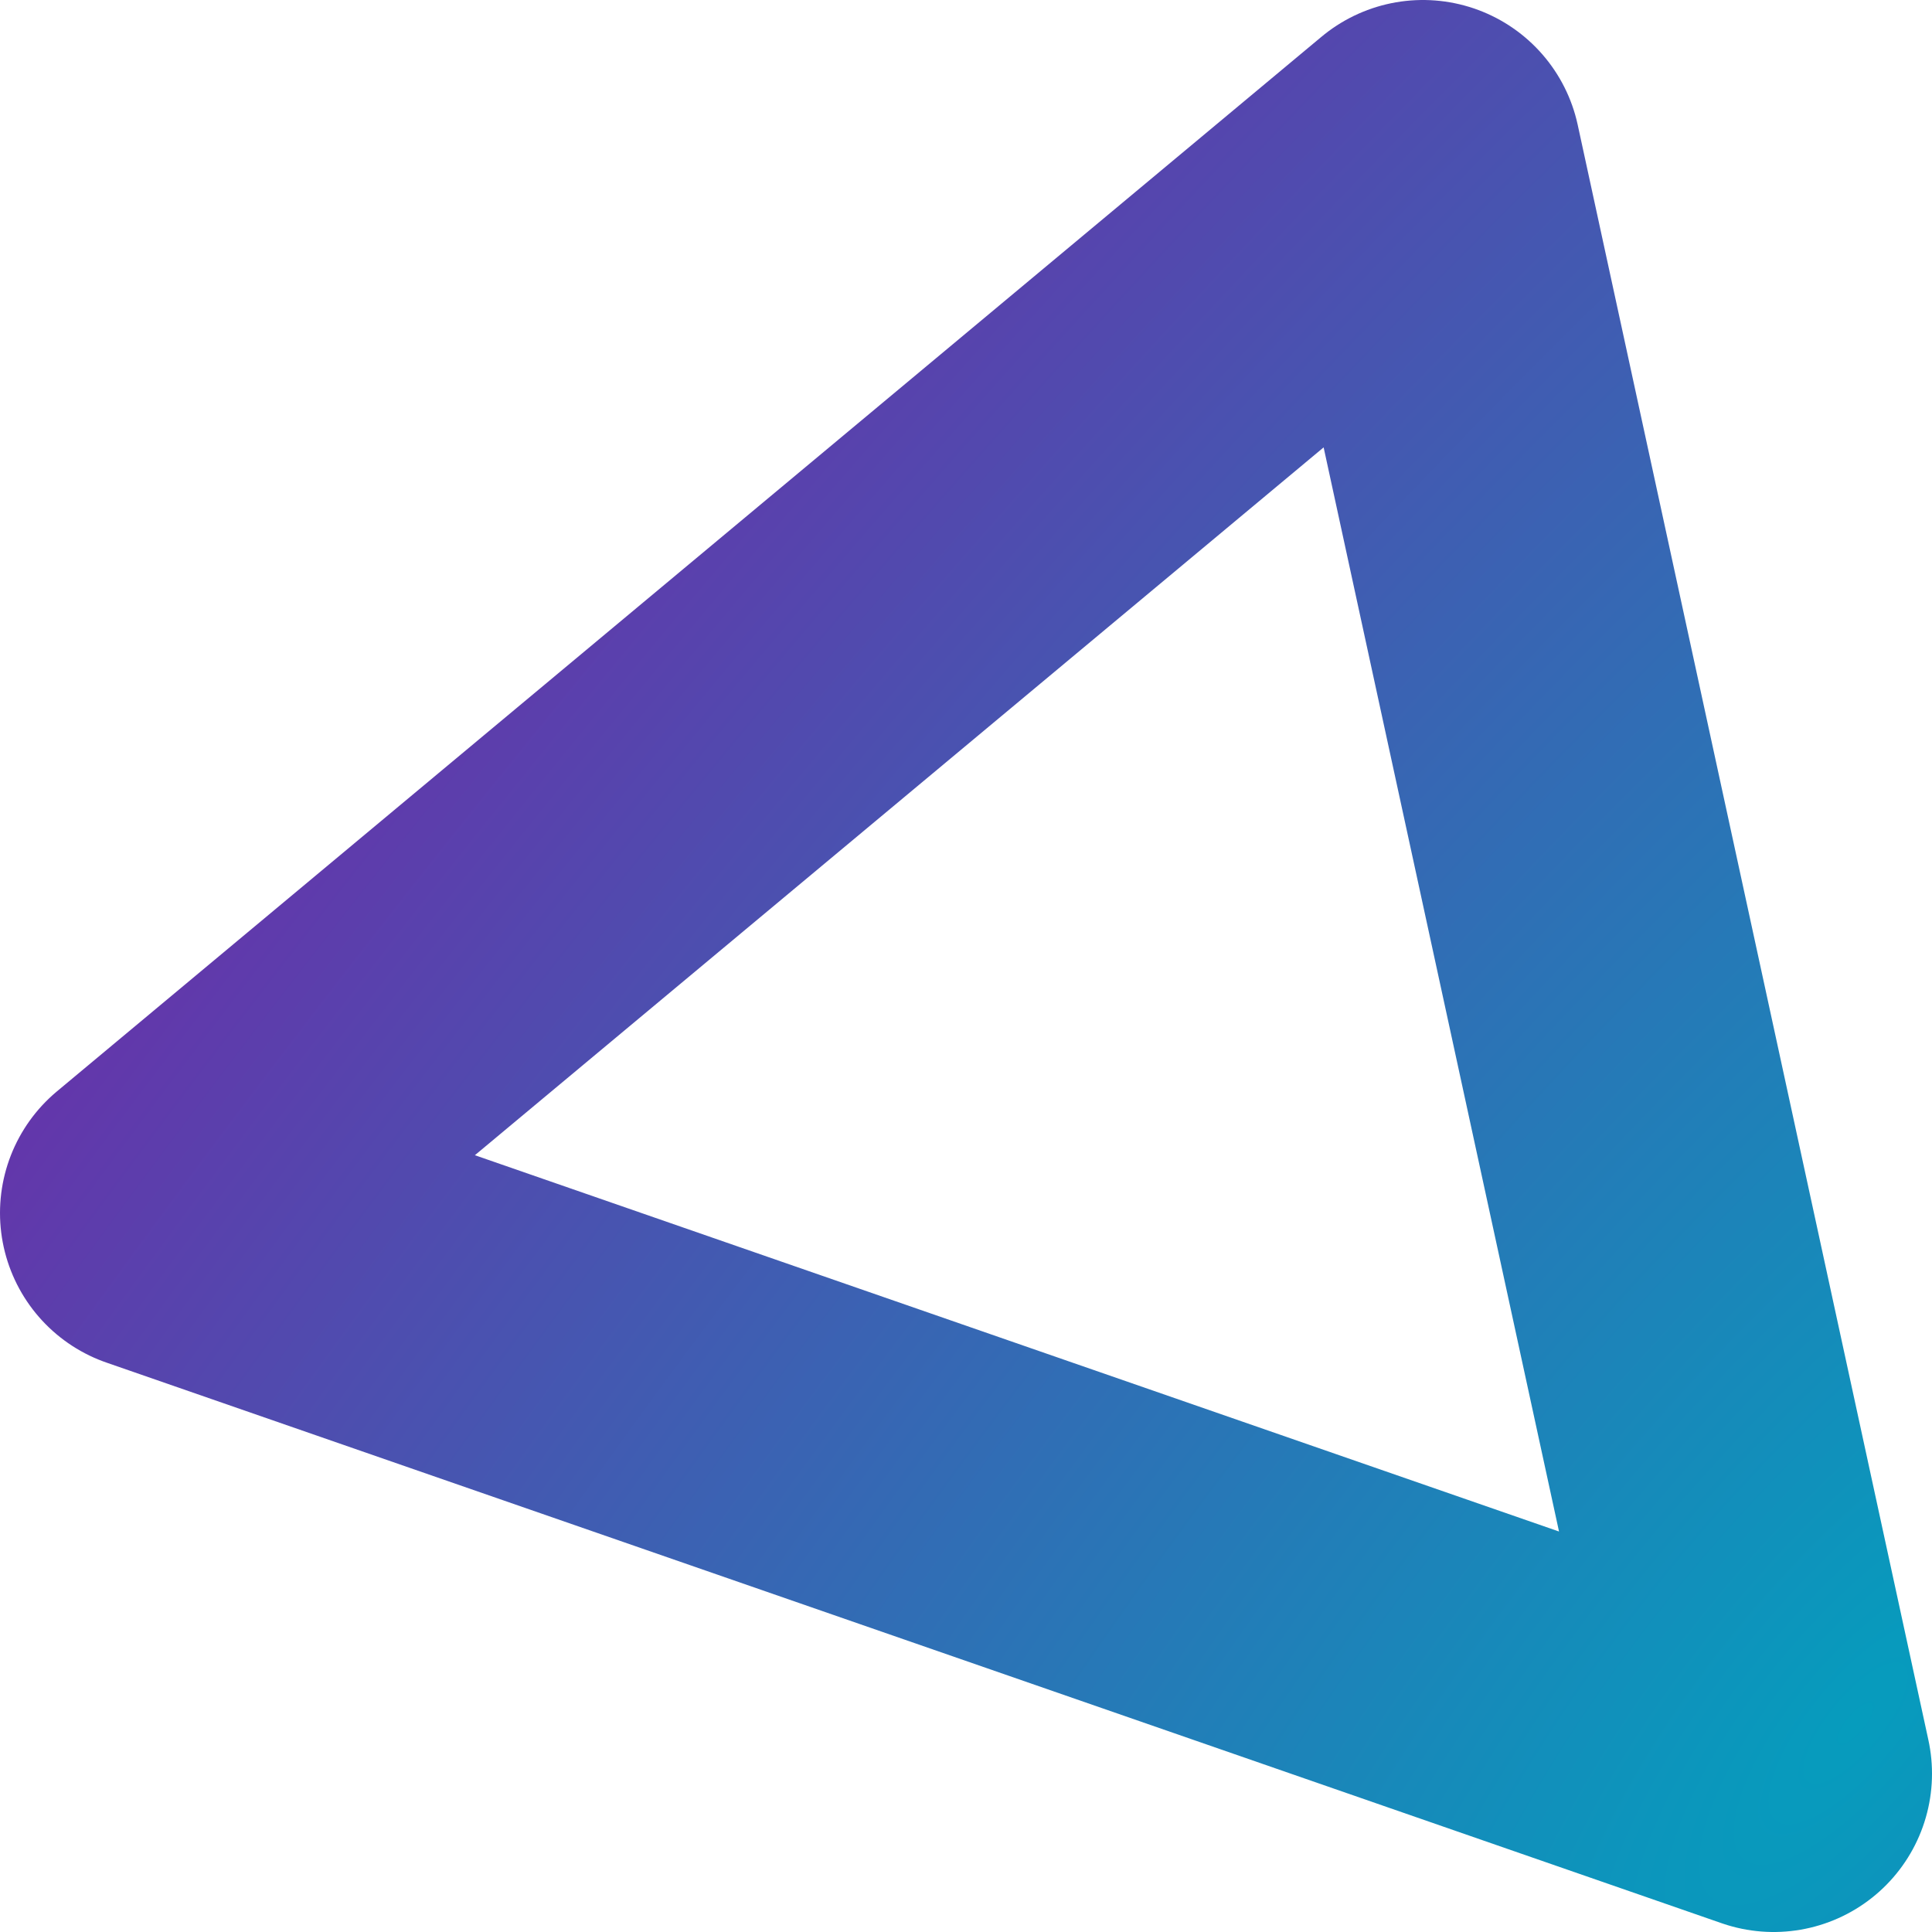
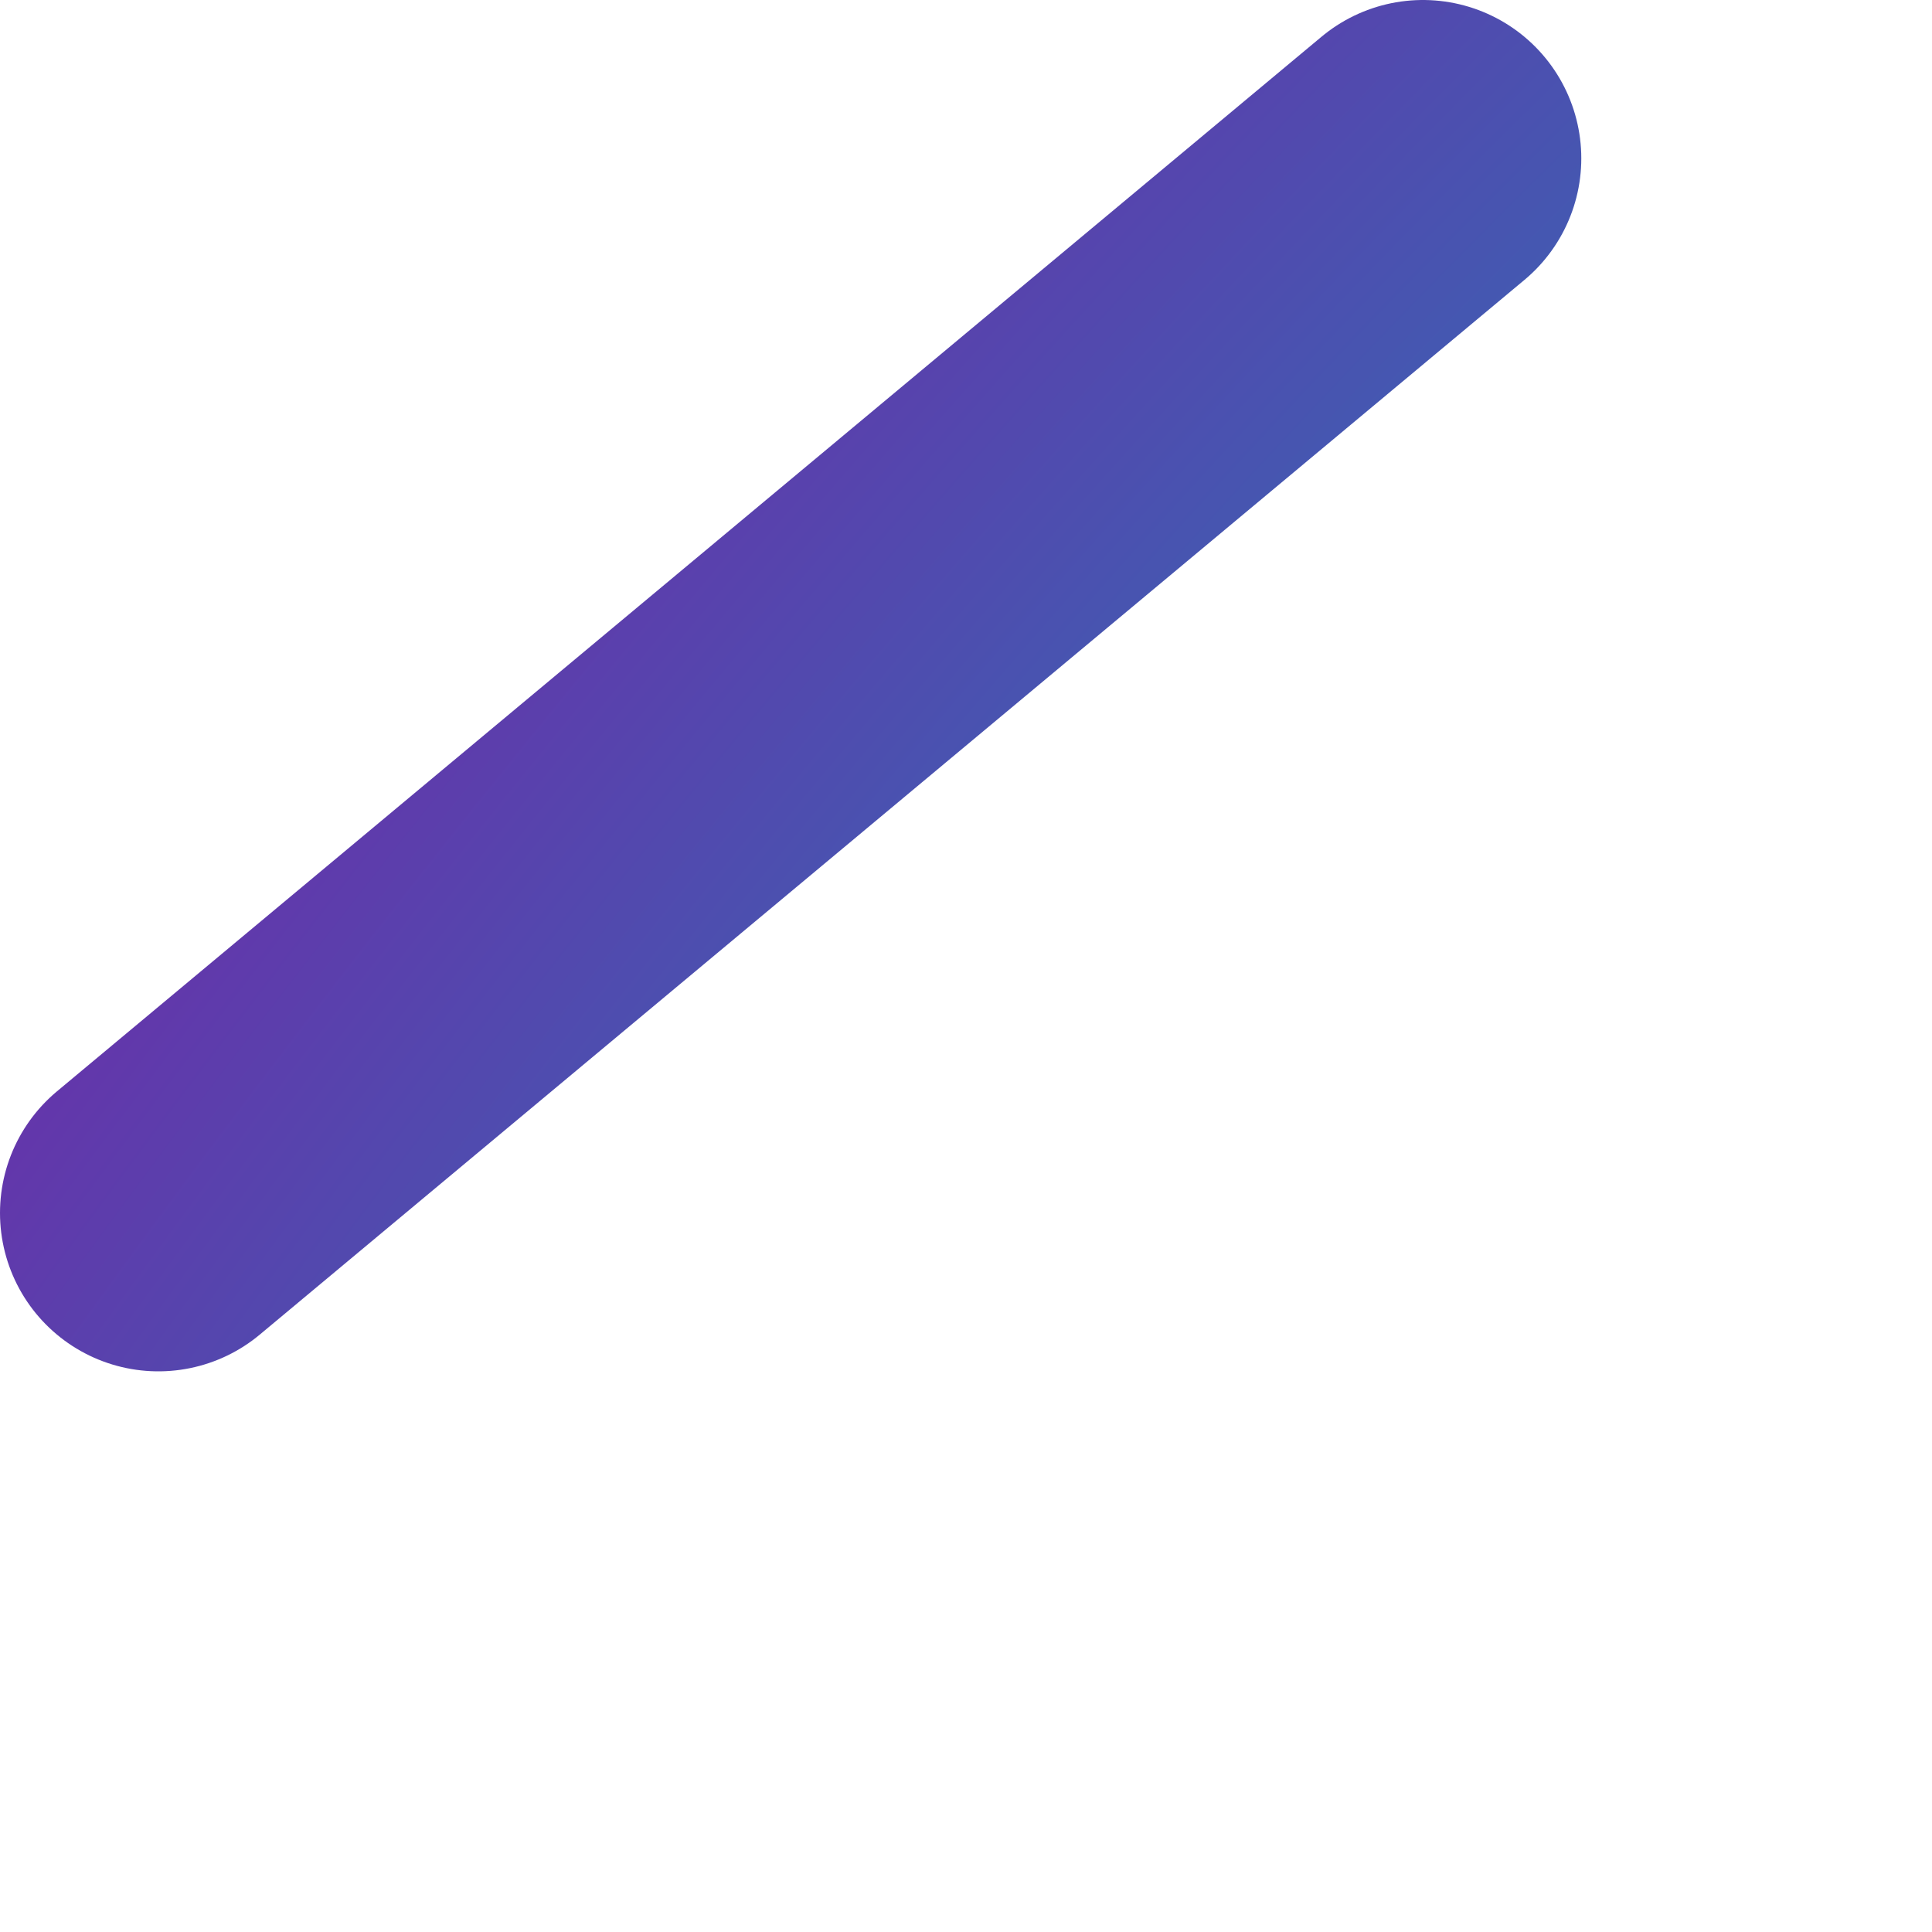
<svg xmlns="http://www.w3.org/2000/svg" width="61" height="61" viewBox="0 0 61 61" fill="none">
-   <path d="M5 38.298L56 56L44.927 5L5 38.298Z" stroke="url(#paint0_radial_2193_297)" stroke-width="10" stroke-linecap="round" stroke-linejoin="round" />
+   <path d="M5 38.298L44.927 5L5 38.298Z" stroke="url(#paint0_radial_2193_297)" stroke-width="10" stroke-linecap="round" stroke-linejoin="round" />
  <defs>
    <radialGradient id="paint0_radial_2193_297" cx="0" cy="0" r="1" gradientUnits="userSpaceOnUse" gradientTransform="translate(58.802 54.261) rotate(-140.611) scale(72.757 215.186)">
      <stop stop-color="#069CBD" />
      <stop offset="1" stop-color="#7C1BA6" />
    </radialGradient>
  </defs>
</svg>